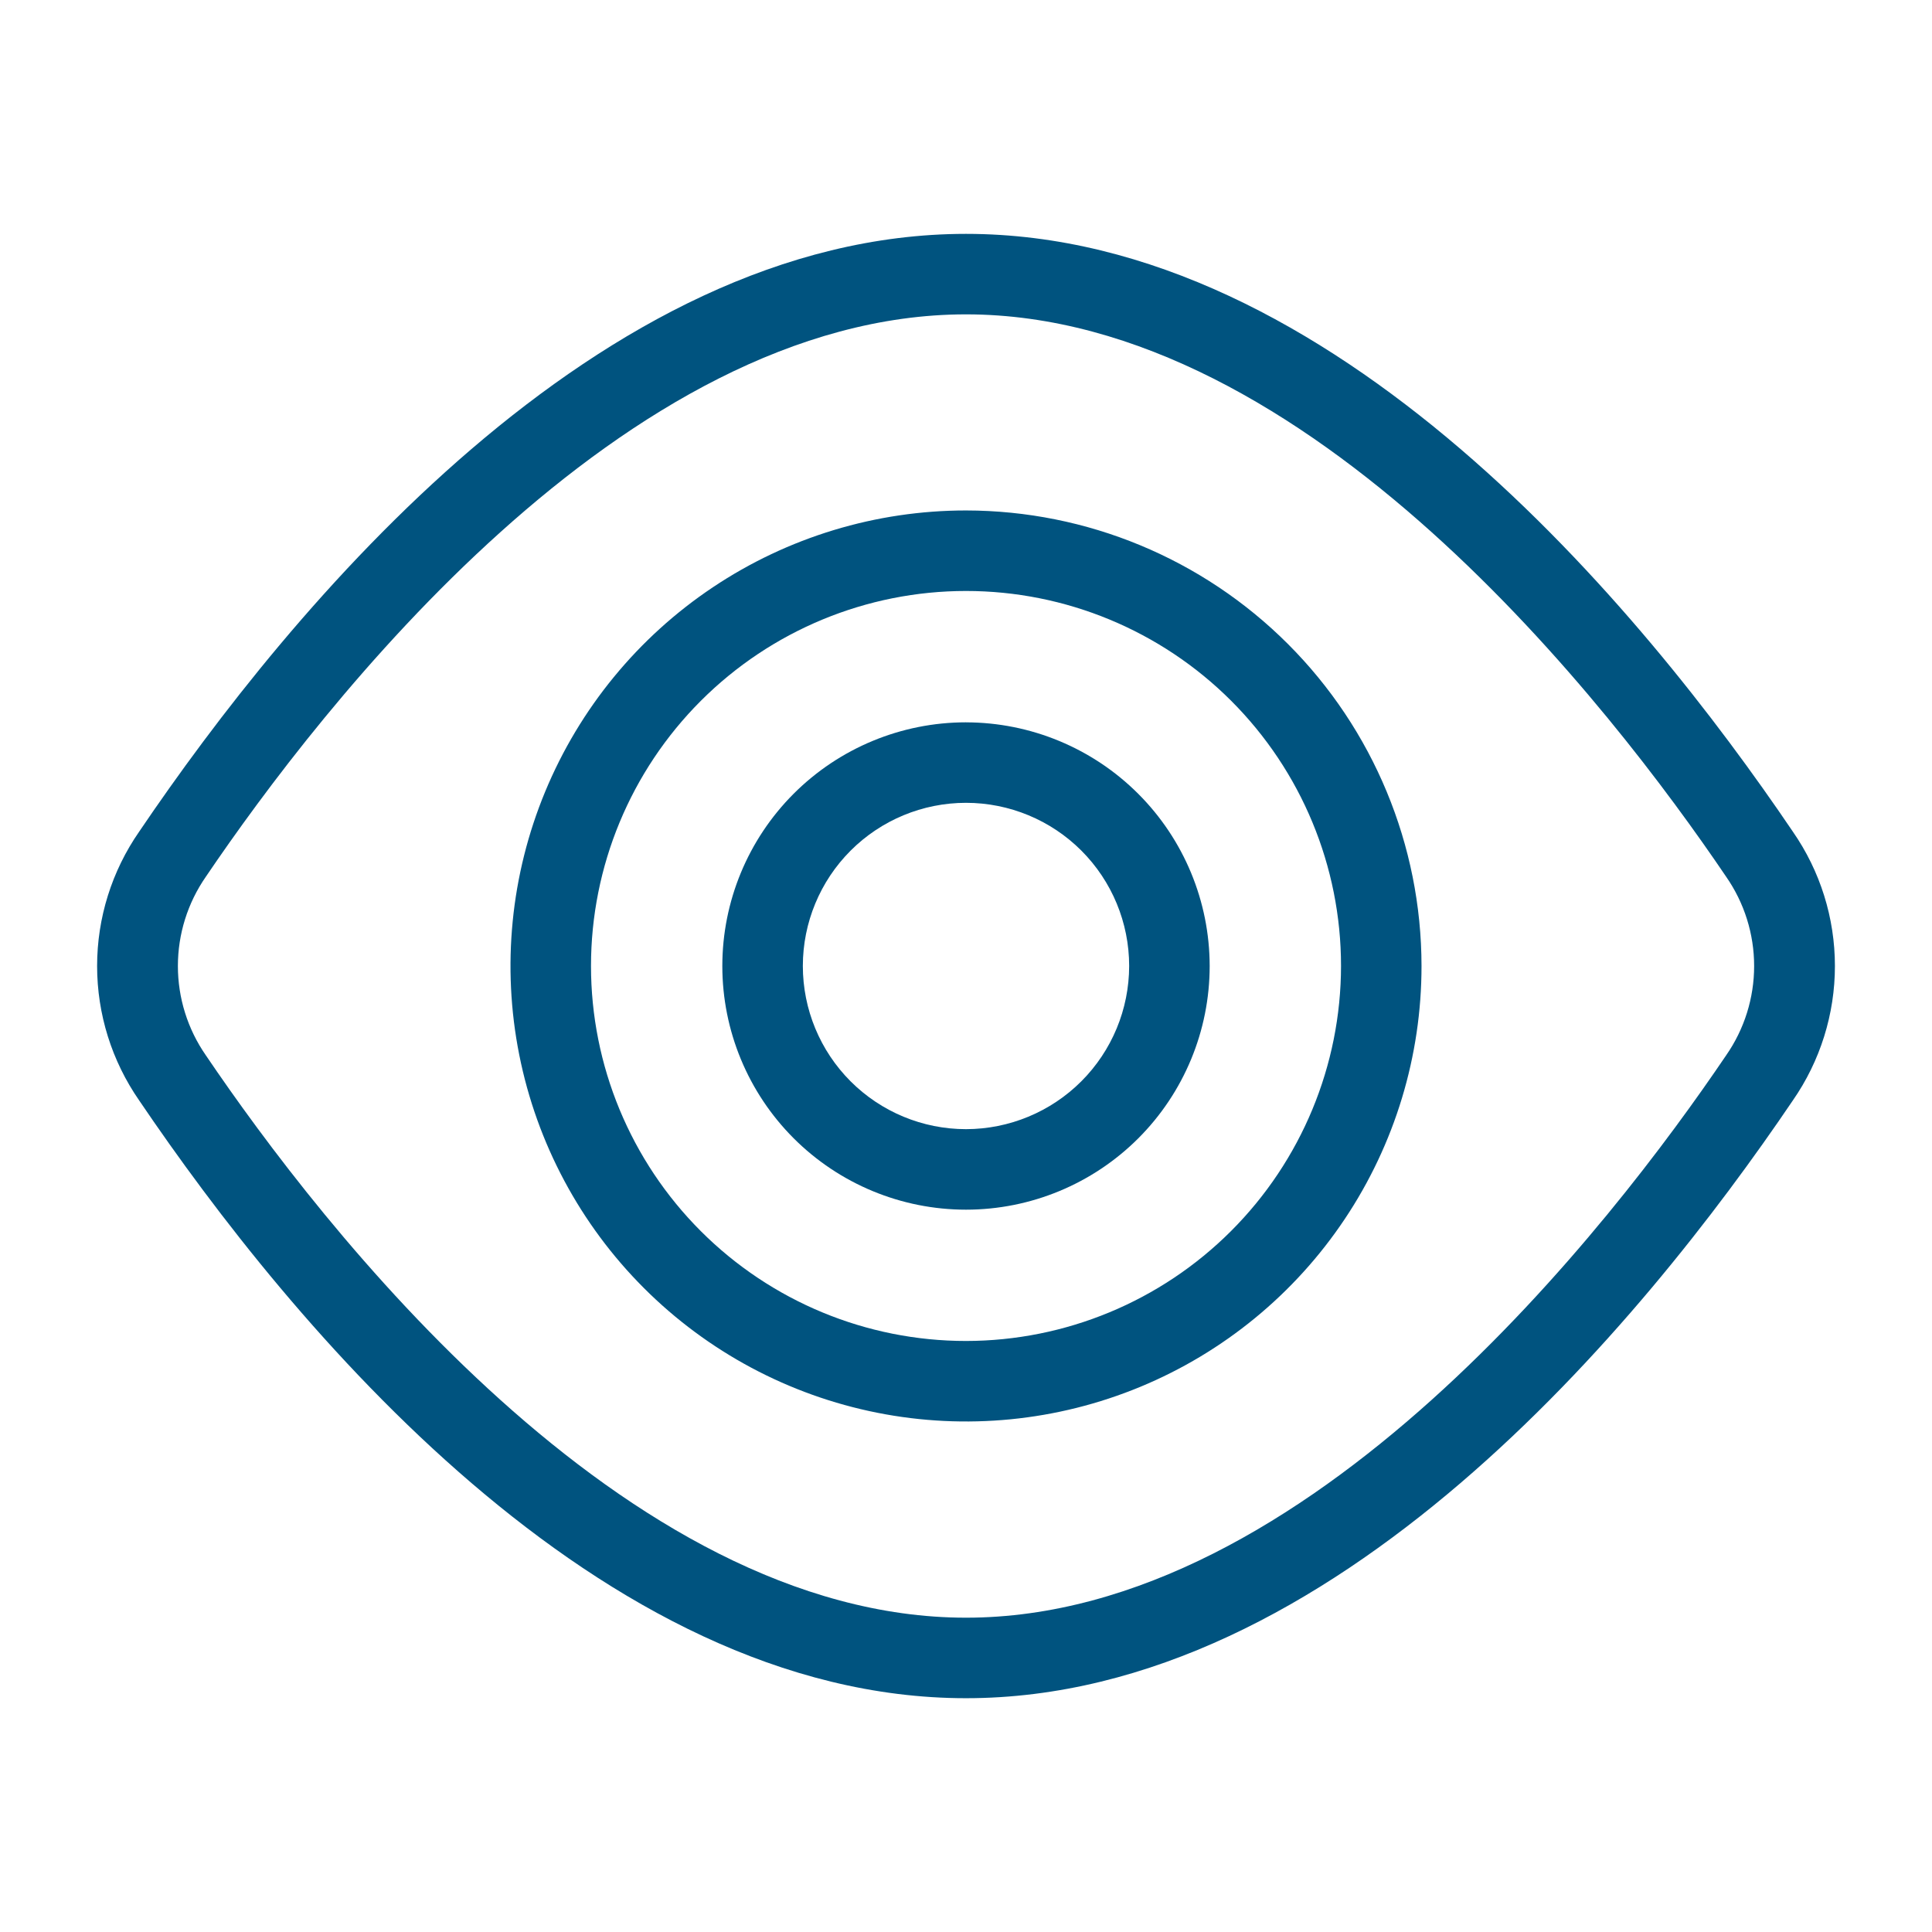
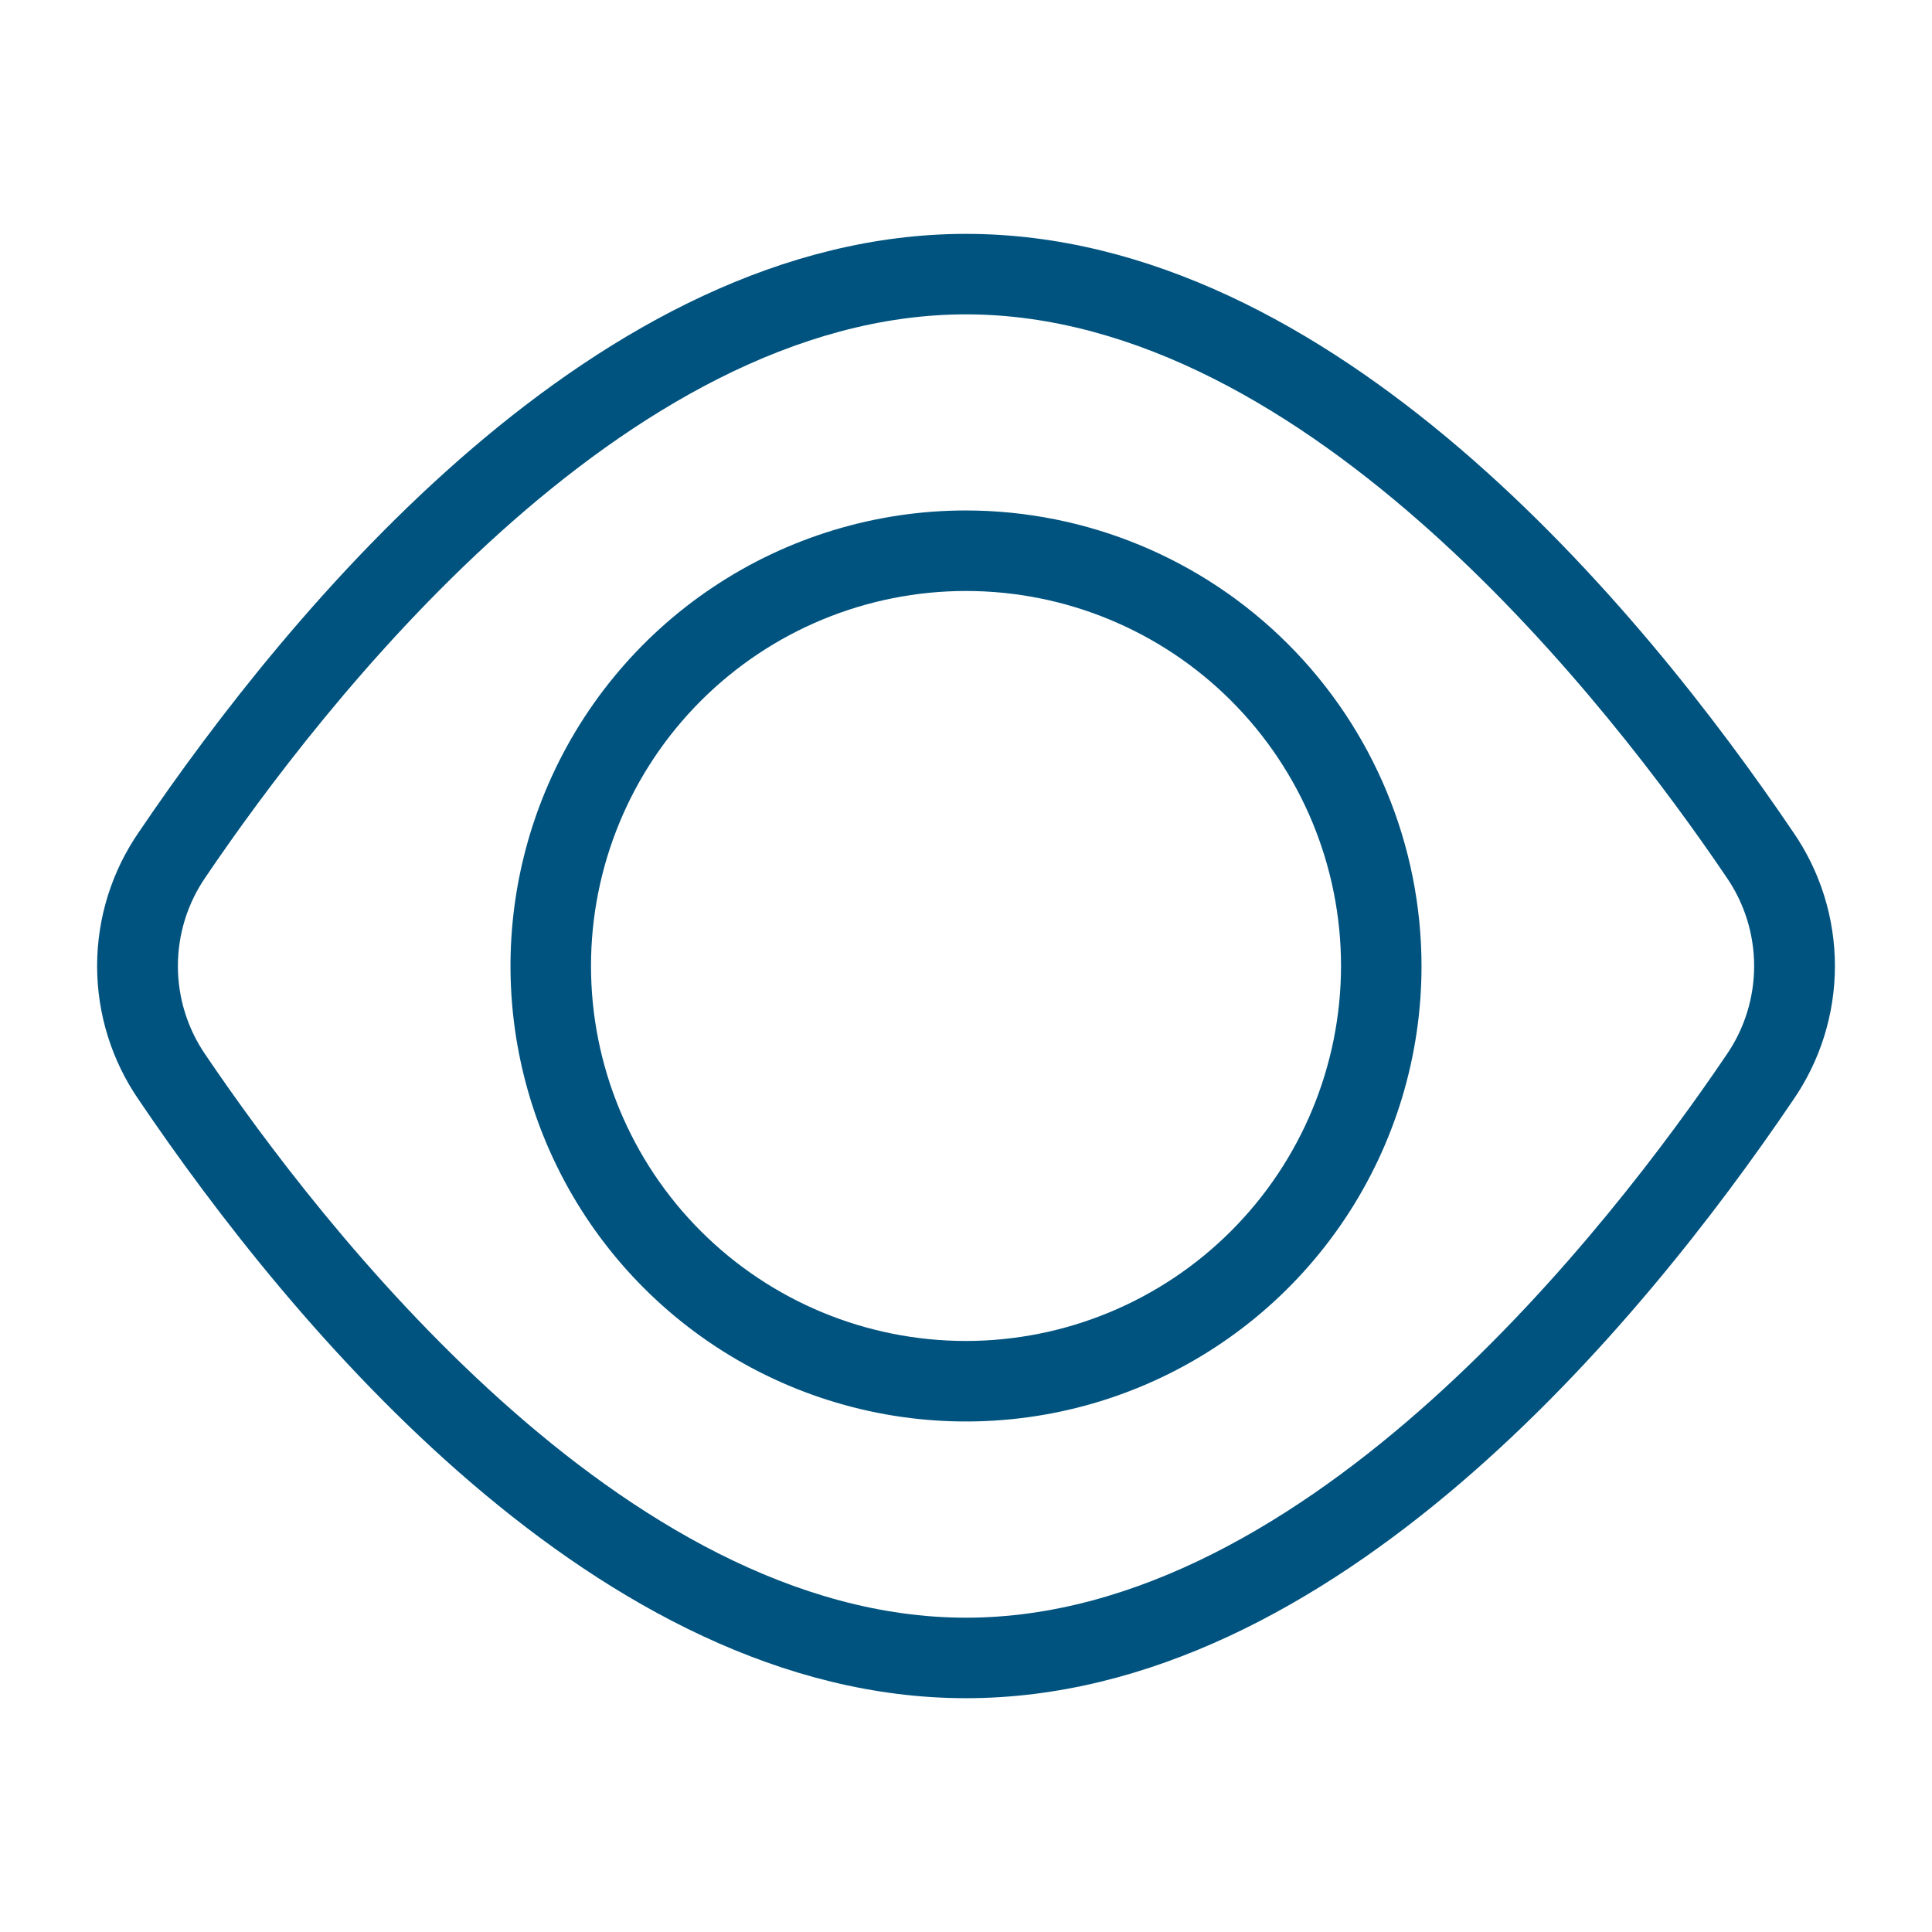
<svg xmlns="http://www.w3.org/2000/svg" width="80" height="80" viewBox="0 0 80 80" fill="none">
  <path d="M40 9.684C24.788 9.684 12.02 25.191 5.764 34.435C4.629 36.069 4.021 38.011 4.021 40.001C4.021 41.991 4.629 43.933 5.764 45.568C12.02 54.811 24.787 70.319 40 70.319C55.214 70.319 67.98 54.811 74.237 45.568C75.372 43.933 75.98 41.991 75.98 40.001C75.98 38.011 75.372 36.069 74.237 34.435C67.981 25.191 55.212 9.684 40 9.684ZM71.476 43.699C66.737 50.701 54.184 66.985 40 66.985C25.816 66.985 13.264 50.7 8.524 43.699C7.77 42.613 7.366 41.323 7.366 40.001C7.366 38.679 7.77 37.389 8.524 36.303C13.264 29.302 25.818 13.017 40 13.017C54.183 13.017 66.737 29.302 71.476 36.303C72.231 37.389 72.635 38.679 72.635 40.001C72.635 41.323 72.231 42.613 71.476 43.699Z" fill="#00537F" />
-   <path d="M40 29.91C37.324 29.91 34.758 30.973 32.865 32.865C30.973 34.758 29.91 37.324 29.91 40C29.91 42.676 30.973 45.242 32.865 47.135C34.758 49.027 37.324 50.09 40 50.09C42.676 50.09 45.242 49.027 47.135 47.135C49.027 45.242 50.09 42.676 50.09 40C50.087 37.325 49.023 34.76 47.131 32.869C45.24 30.978 42.675 29.914 40.001 29.911L40 29.91ZM40 46.756C38.208 46.756 36.49 46.044 35.223 44.777C33.956 43.51 33.244 41.791 33.244 39.999C33.244 38.208 33.956 36.489 35.223 35.222C36.49 33.955 38.208 33.243 40 33.243C41.792 33.243 43.51 33.955 44.777 35.222C46.044 36.489 46.756 38.208 46.756 39.999C46.754 41.791 46.042 43.508 44.775 44.775C43.509 46.041 41.791 46.754 40 46.756Z" fill="#00537F" />
  <path d="M40 21.137C36.27 21.137 32.623 22.243 29.521 24.316C26.419 26.388 24.002 29.334 22.574 32.781C21.147 36.228 20.773 40.02 21.501 43.679C22.229 47.338 24.025 50.699 26.663 53.336C29.301 55.974 32.662 57.77 36.321 58.498C39.98 59.226 43.773 58.852 47.219 57.425C50.666 55.997 53.612 53.579 55.684 50.477C57.757 47.376 58.863 43.729 58.862 39.998C58.857 34.997 56.868 30.203 53.331 26.667C49.795 23.131 45.001 21.142 40 21.137L40 21.137ZM40 55.527C35.882 55.527 31.932 53.891 29.02 50.979C26.108 48.067 24.472 44.117 24.472 39.999C24.472 35.881 26.108 31.931 29.021 29.019C31.933 26.107 35.883 24.471 40.001 24.471C44.119 24.471 48.069 26.107 50.981 29.019C53.893 31.931 55.529 35.881 55.529 39.999C55.525 44.116 53.887 48.063 50.976 50.974C48.065 53.885 44.117 55.523 40 55.527Z" fill="#00537F" />
</svg>